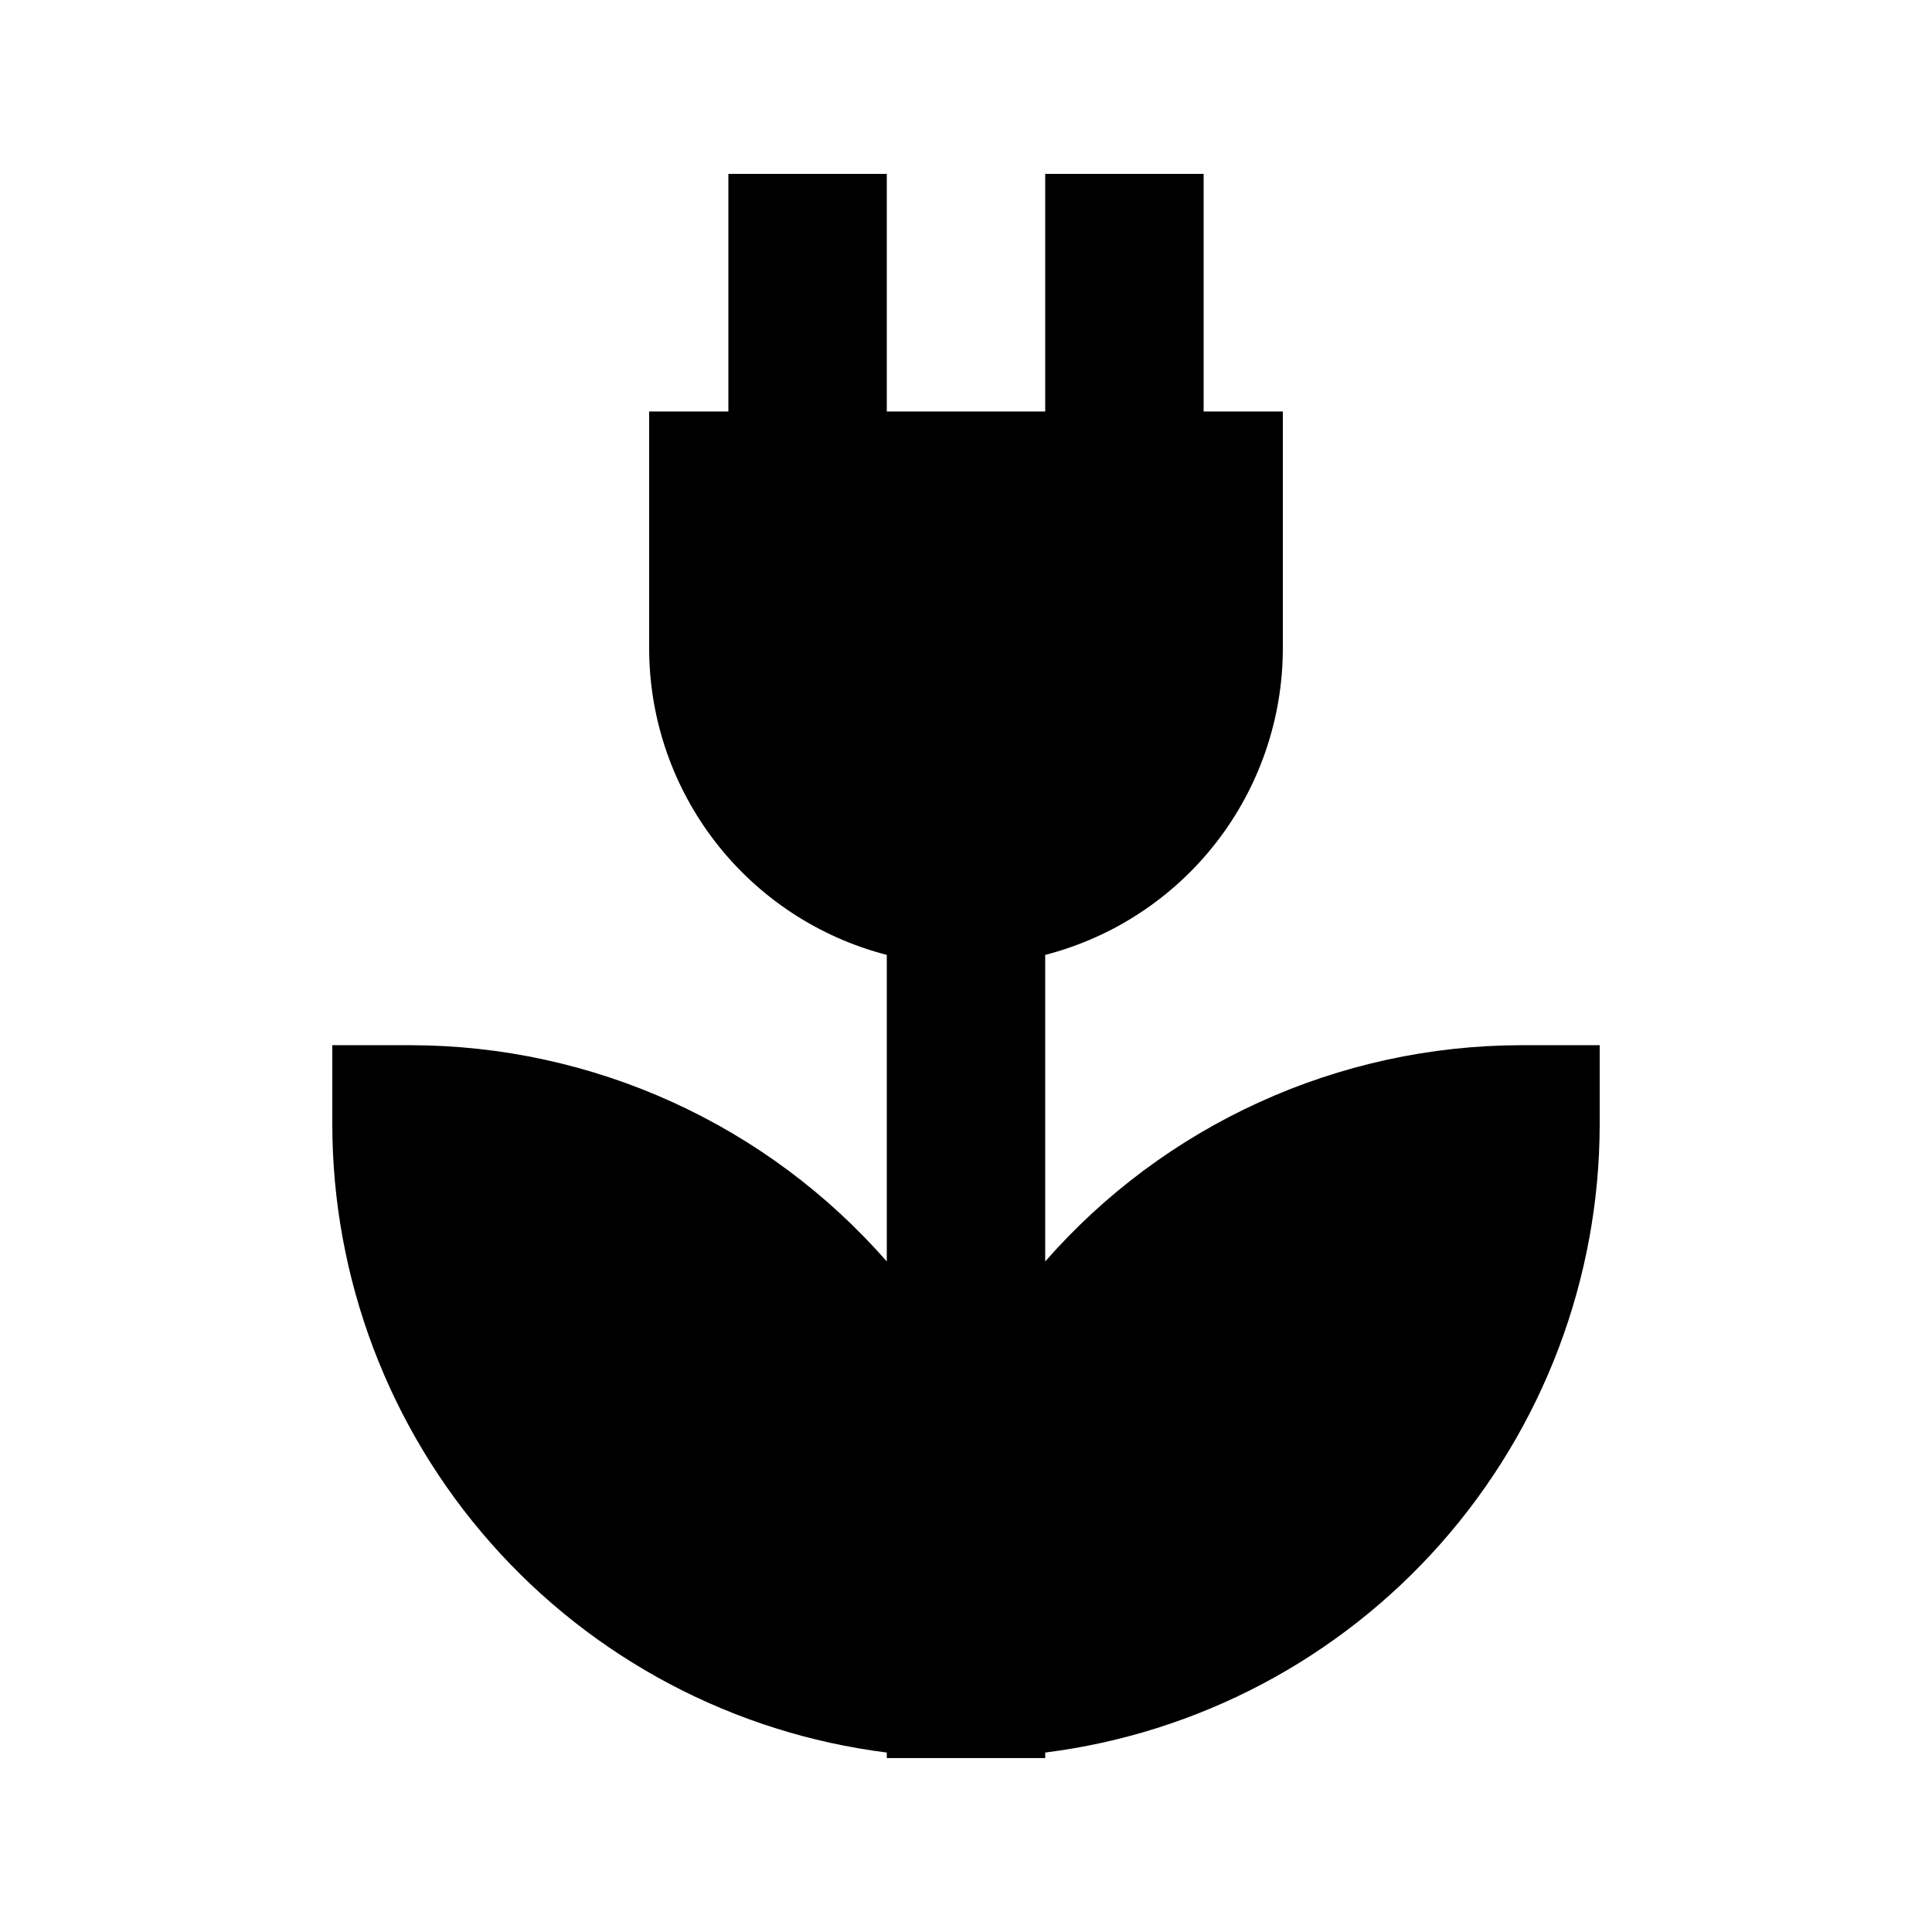
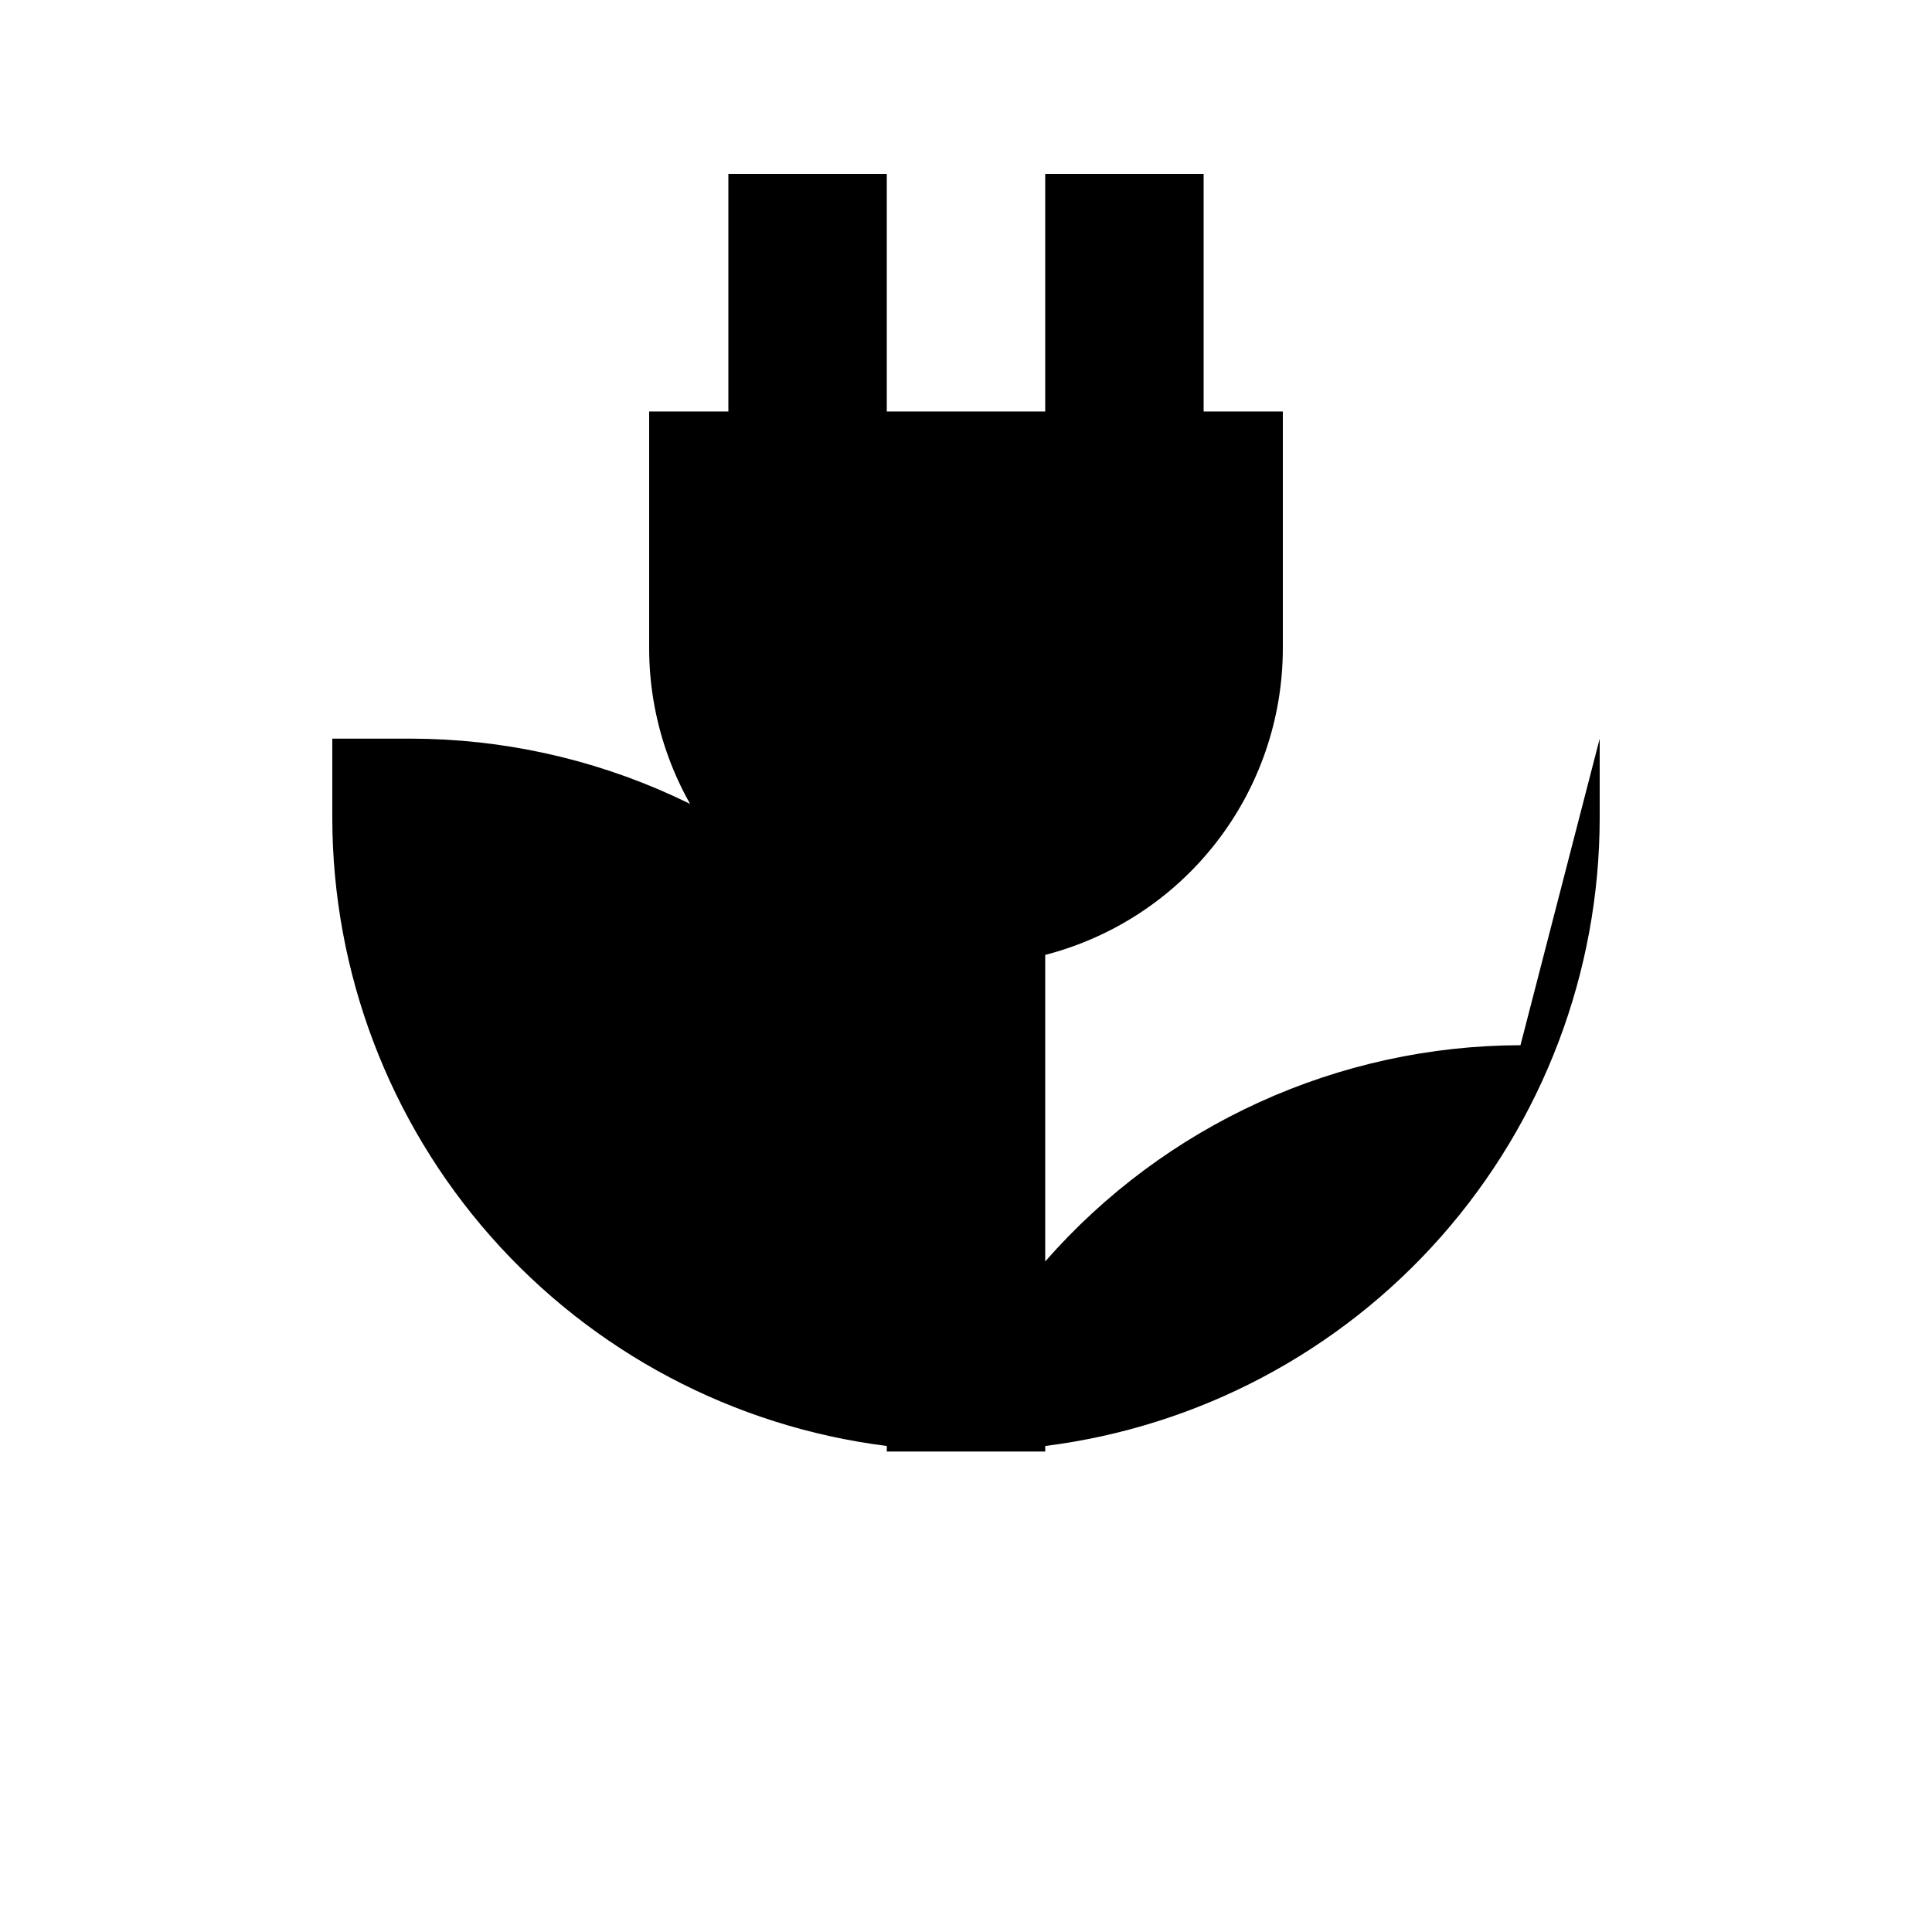
<svg xmlns="http://www.w3.org/2000/svg" fill="#000000" width="800px" height="800px" version="1.1" viewBox="144 144 512 512">
-   <path d="m546.94 420.99c-23.859 0.055-47.434 5.195-69.152 15.078-21.719 9.879-41.082 24.277-56.797 42.23v-81.242c17.977-4.641 33.91-15.113 45.305-29.773s17.609-32.688 17.668-51.254v-62.977h-20.988v-62.977h-41.984v62.977h-41.984v-62.977h-41.984v62.977h-20.992v62.977c0.059 18.566 6.273 36.594 17.668 51.254s27.328 25.133 45.309 29.773v81.242c-15.719-17.953-35.082-32.352-56.801-42.23-21.719-9.883-45.293-15.023-69.152-15.078h-20.992v20.992c0.035 40.875 14.98 80.336 42.035 110.98 27.051 30.645 64.352 50.371 104.91 55.48v1.469h41.984v-1.469c40.555-5.109 77.855-24.836 104.91-55.48 27.051-30.648 41.996-70.109 42.031-110.98v-20.992z" />
+   <path d="m546.94 420.99c-23.859 0.055-47.434 5.195-69.152 15.078-21.719 9.879-41.082 24.277-56.797 42.23v-81.242c17.977-4.641 33.91-15.113 45.305-29.773s17.609-32.688 17.668-51.254v-62.977h-20.988v-62.977h-41.984v62.977h-41.984v-62.977h-41.984v62.977h-20.992v62.977c0.059 18.566 6.273 36.594 17.668 51.254s27.328 25.133 45.309 29.773c-15.719-17.953-35.082-32.352-56.801-42.23-21.719-9.883-45.293-15.023-69.152-15.078h-20.992v20.992c0.035 40.875 14.98 80.336 42.035 110.98 27.051 30.645 64.352 50.371 104.91 55.48v1.469h41.984v-1.469c40.555-5.109 77.855-24.836 104.91-55.48 27.051-30.648 41.996-70.109 42.031-110.98v-20.992z" />
</svg>